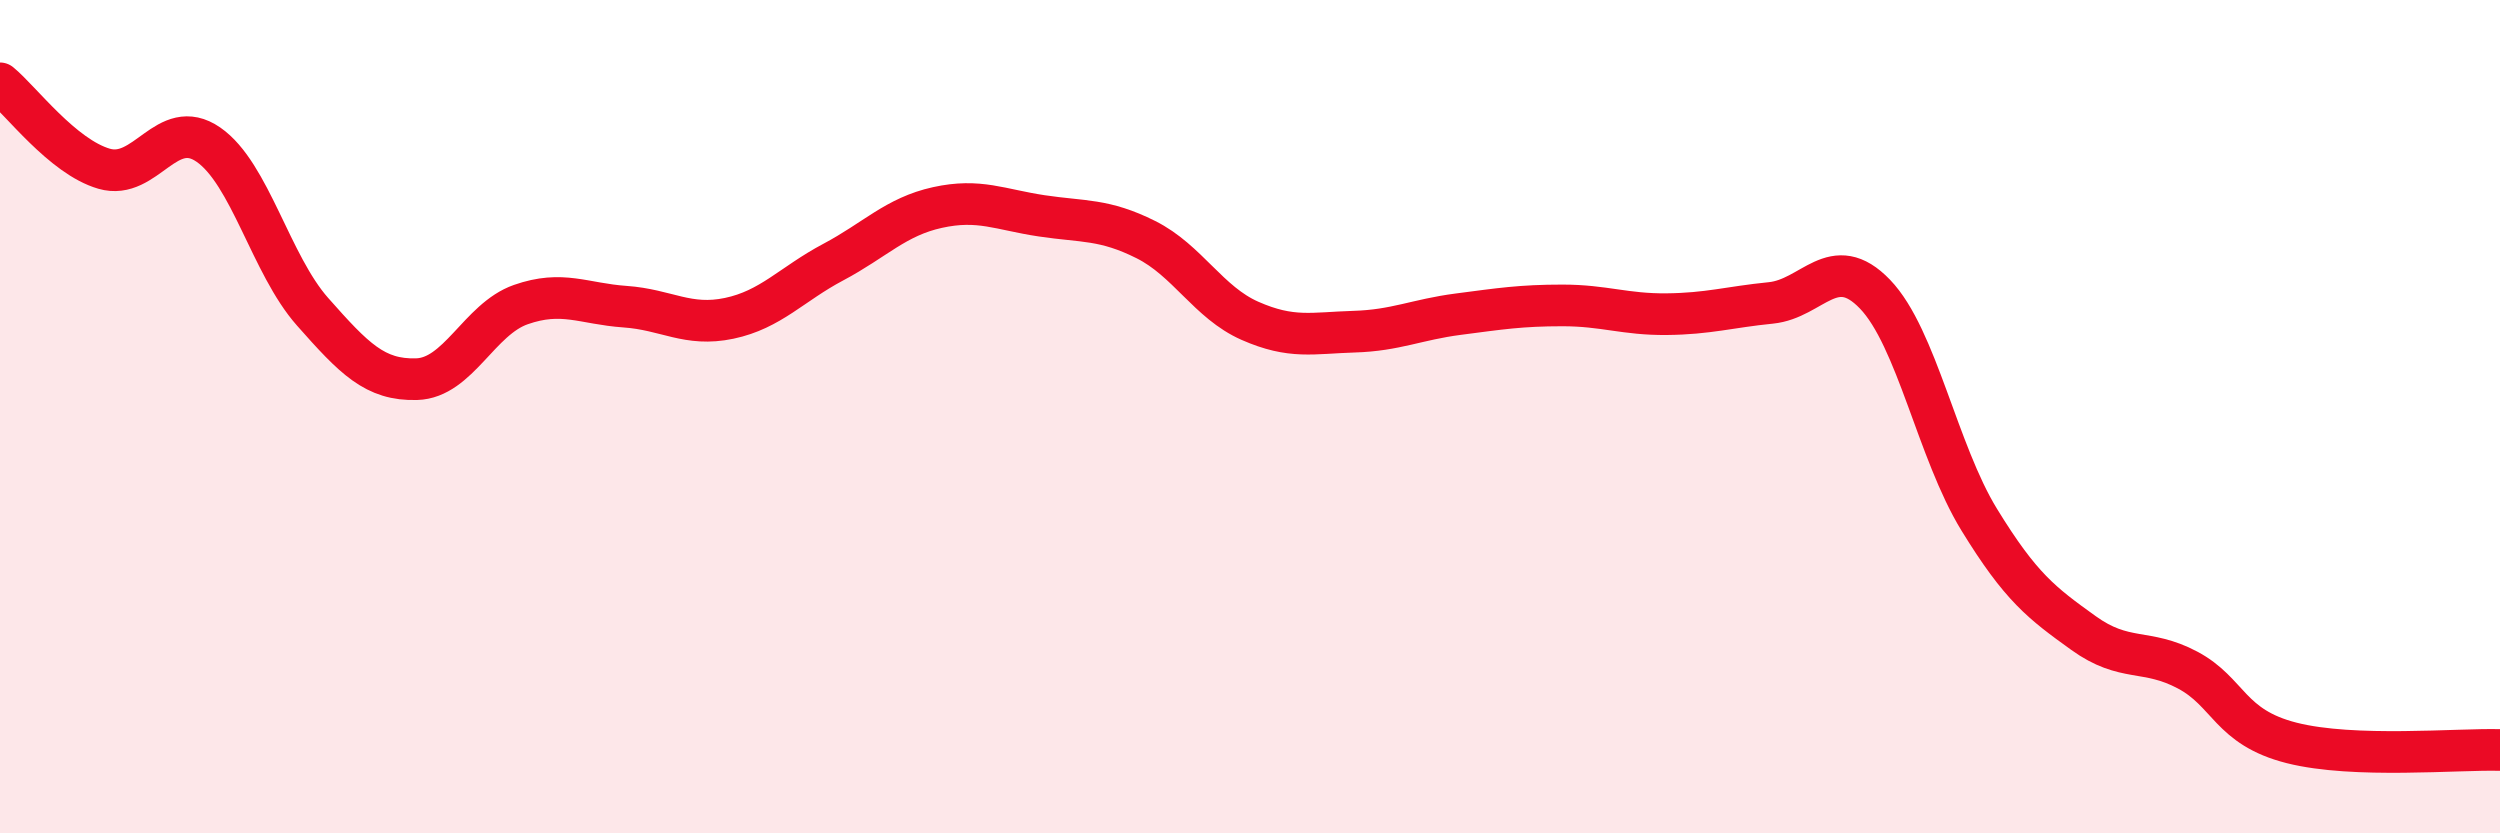
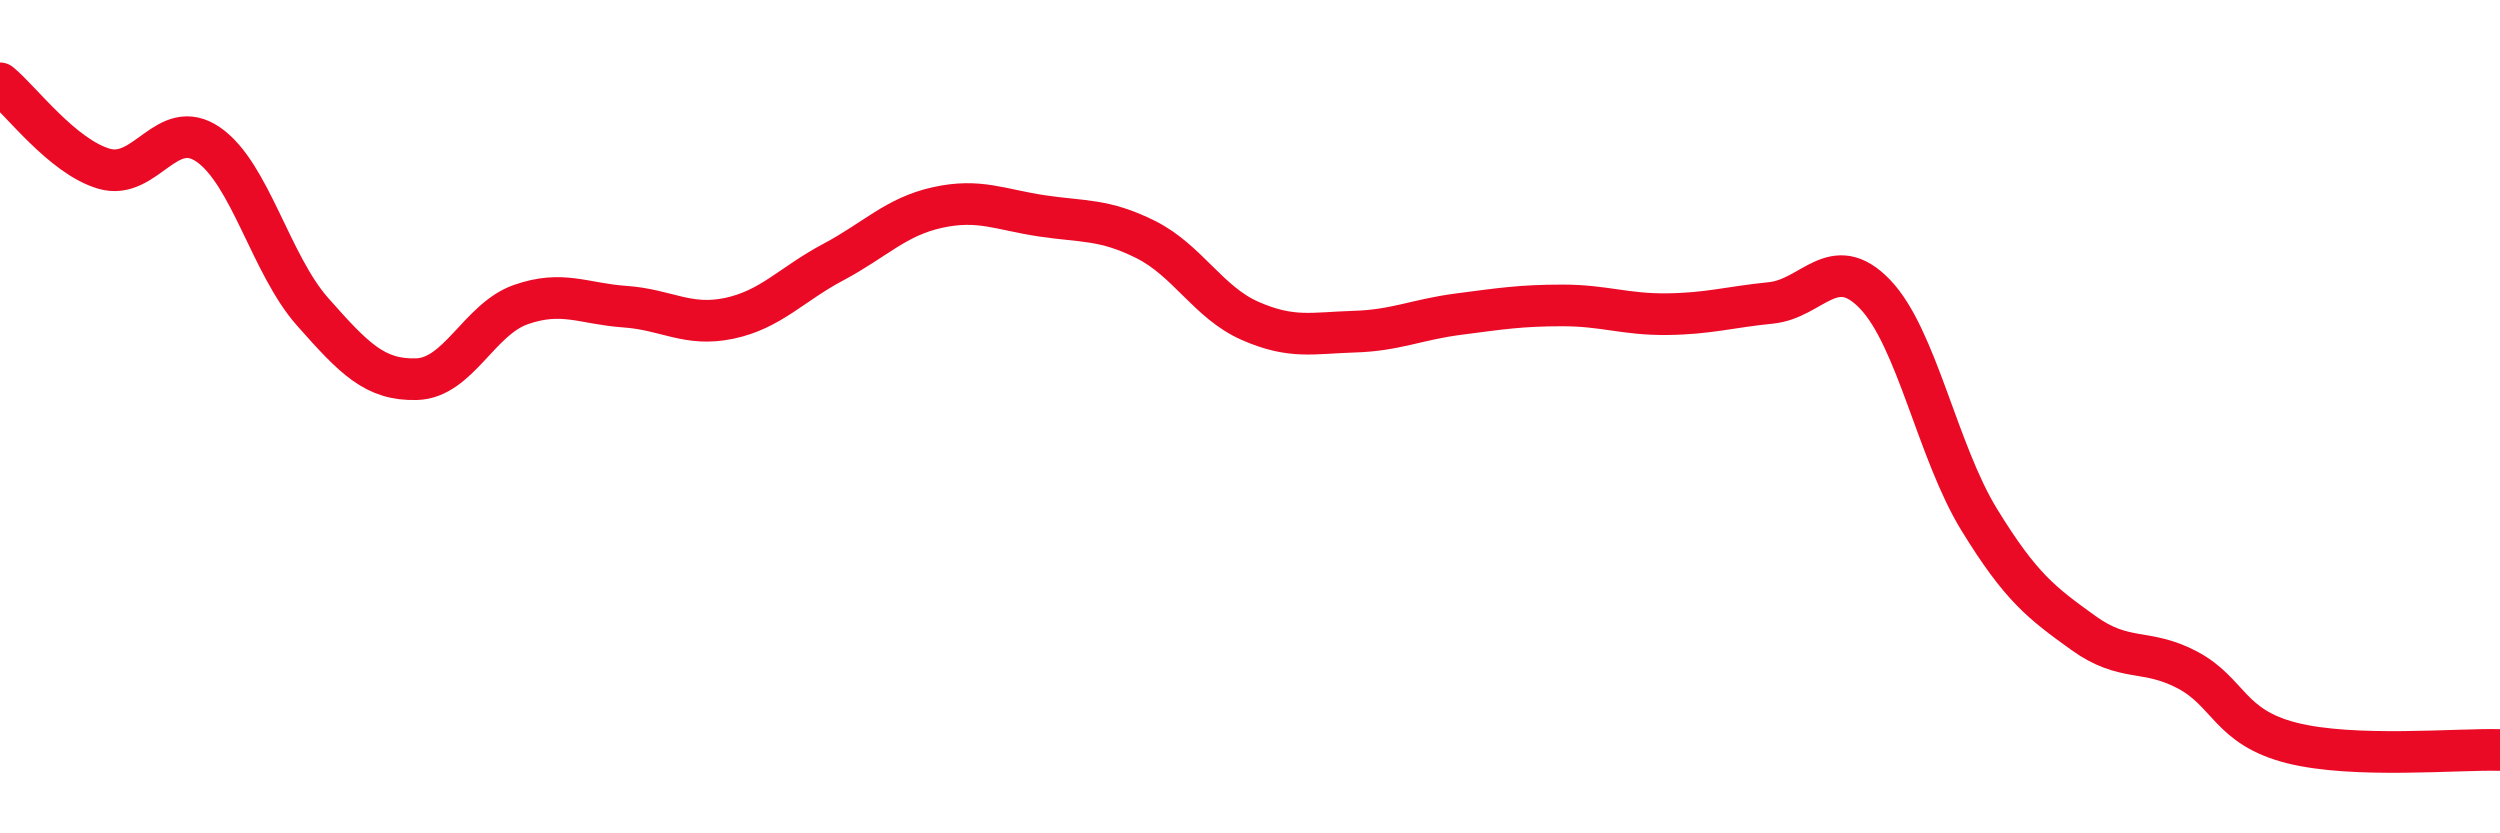
<svg xmlns="http://www.w3.org/2000/svg" width="60" height="20" viewBox="0 0 60 20">
-   <path d="M 0,2 C 0.5,2.41 1.5,3.76 2.5,4.05 C 3.5,4.34 4,2.78 5,3.47 C 6,4.16 6.5,6.35 7.5,7.48 C 8.5,8.61 9,9.13 10,9.1 C 11,9.07 11.5,7.66 12.5,7.31 C 13.5,6.96 14,7.29 15,7.36 C 16,7.43 16.5,7.85 17.5,7.64 C 18.5,7.43 19,6.82 20,6.29 C 21,5.76 21.5,5.2 22.5,4.98 C 23.5,4.76 24,5.03 25,5.18 C 26,5.33 26.5,5.25 27.5,5.75 C 28.5,6.25 29,7.26 30,7.7 C 31,8.14 31.5,7.99 32.5,7.96 C 33.5,7.93 34,7.67 35,7.54 C 36,7.41 36.5,7.33 37.5,7.33 C 38.5,7.33 39,7.55 40,7.54 C 41,7.53 41.5,7.37 42.5,7.27 C 43.5,7.17 44,6.02 45,7.06 C 46,8.1 46.5,10.84 47.5,12.47 C 48.5,14.1 49,14.47 50,15.19 C 51,15.91 51.5,15.55 52.5,16.08 C 53.5,16.61 53.5,17.45 55,17.83 C 56.5,18.21 59,17.97 60,18L60 20L0 20Z" fill="#EB0A25" opacity="0.1" stroke-linecap="round" stroke-linejoin="round" />
  <path d="M 0,2 C 0.5,2.41 1.5,3.76 2.5,4.05 C 3.5,4.34 4,2.78 5,3.47 C 6,4.16 6.5,6.35 7.5,7.48 C 8.5,8.61 9,9.13 10,9.1 C 11,9.07 11.5,7.66 12.5,7.31 C 13.5,6.96 14,7.29 15,7.36 C 16,7.43 16.5,7.85 17.5,7.64 C 18.5,7.43 19,6.82 20,6.29 C 21,5.76 21.5,5.2 22.5,4.98 C 23.5,4.76 24,5.03 25,5.18 C 26,5.33 26.5,5.25 27.5,5.75 C 28.5,6.25 29,7.26 30,7.7 C 31,8.14 31.5,7.99 32.5,7.96 C 33.5,7.93 34,7.67 35,7.54 C 36,7.41 36.5,7.33 37.5,7.33 C 38.5,7.33 39,7.55 40,7.54 C 41,7.53 41.5,7.37 42.5,7.27 C 43.5,7.17 44,6.02 45,7.06 C 46,8.1 46.5,10.84 47.5,12.47 C 48.5,14.1 49,14.47 50,15.19 C 51,15.91 51.5,15.55 52.5,16.08 C 53.5,16.61 53.5,17.45 55,17.83 C 56.5,18.21 59,17.97 60,18" stroke="#EB0A25" stroke-width="1" fill="none" stroke-linecap="round" stroke-linejoin="round" />
</svg>